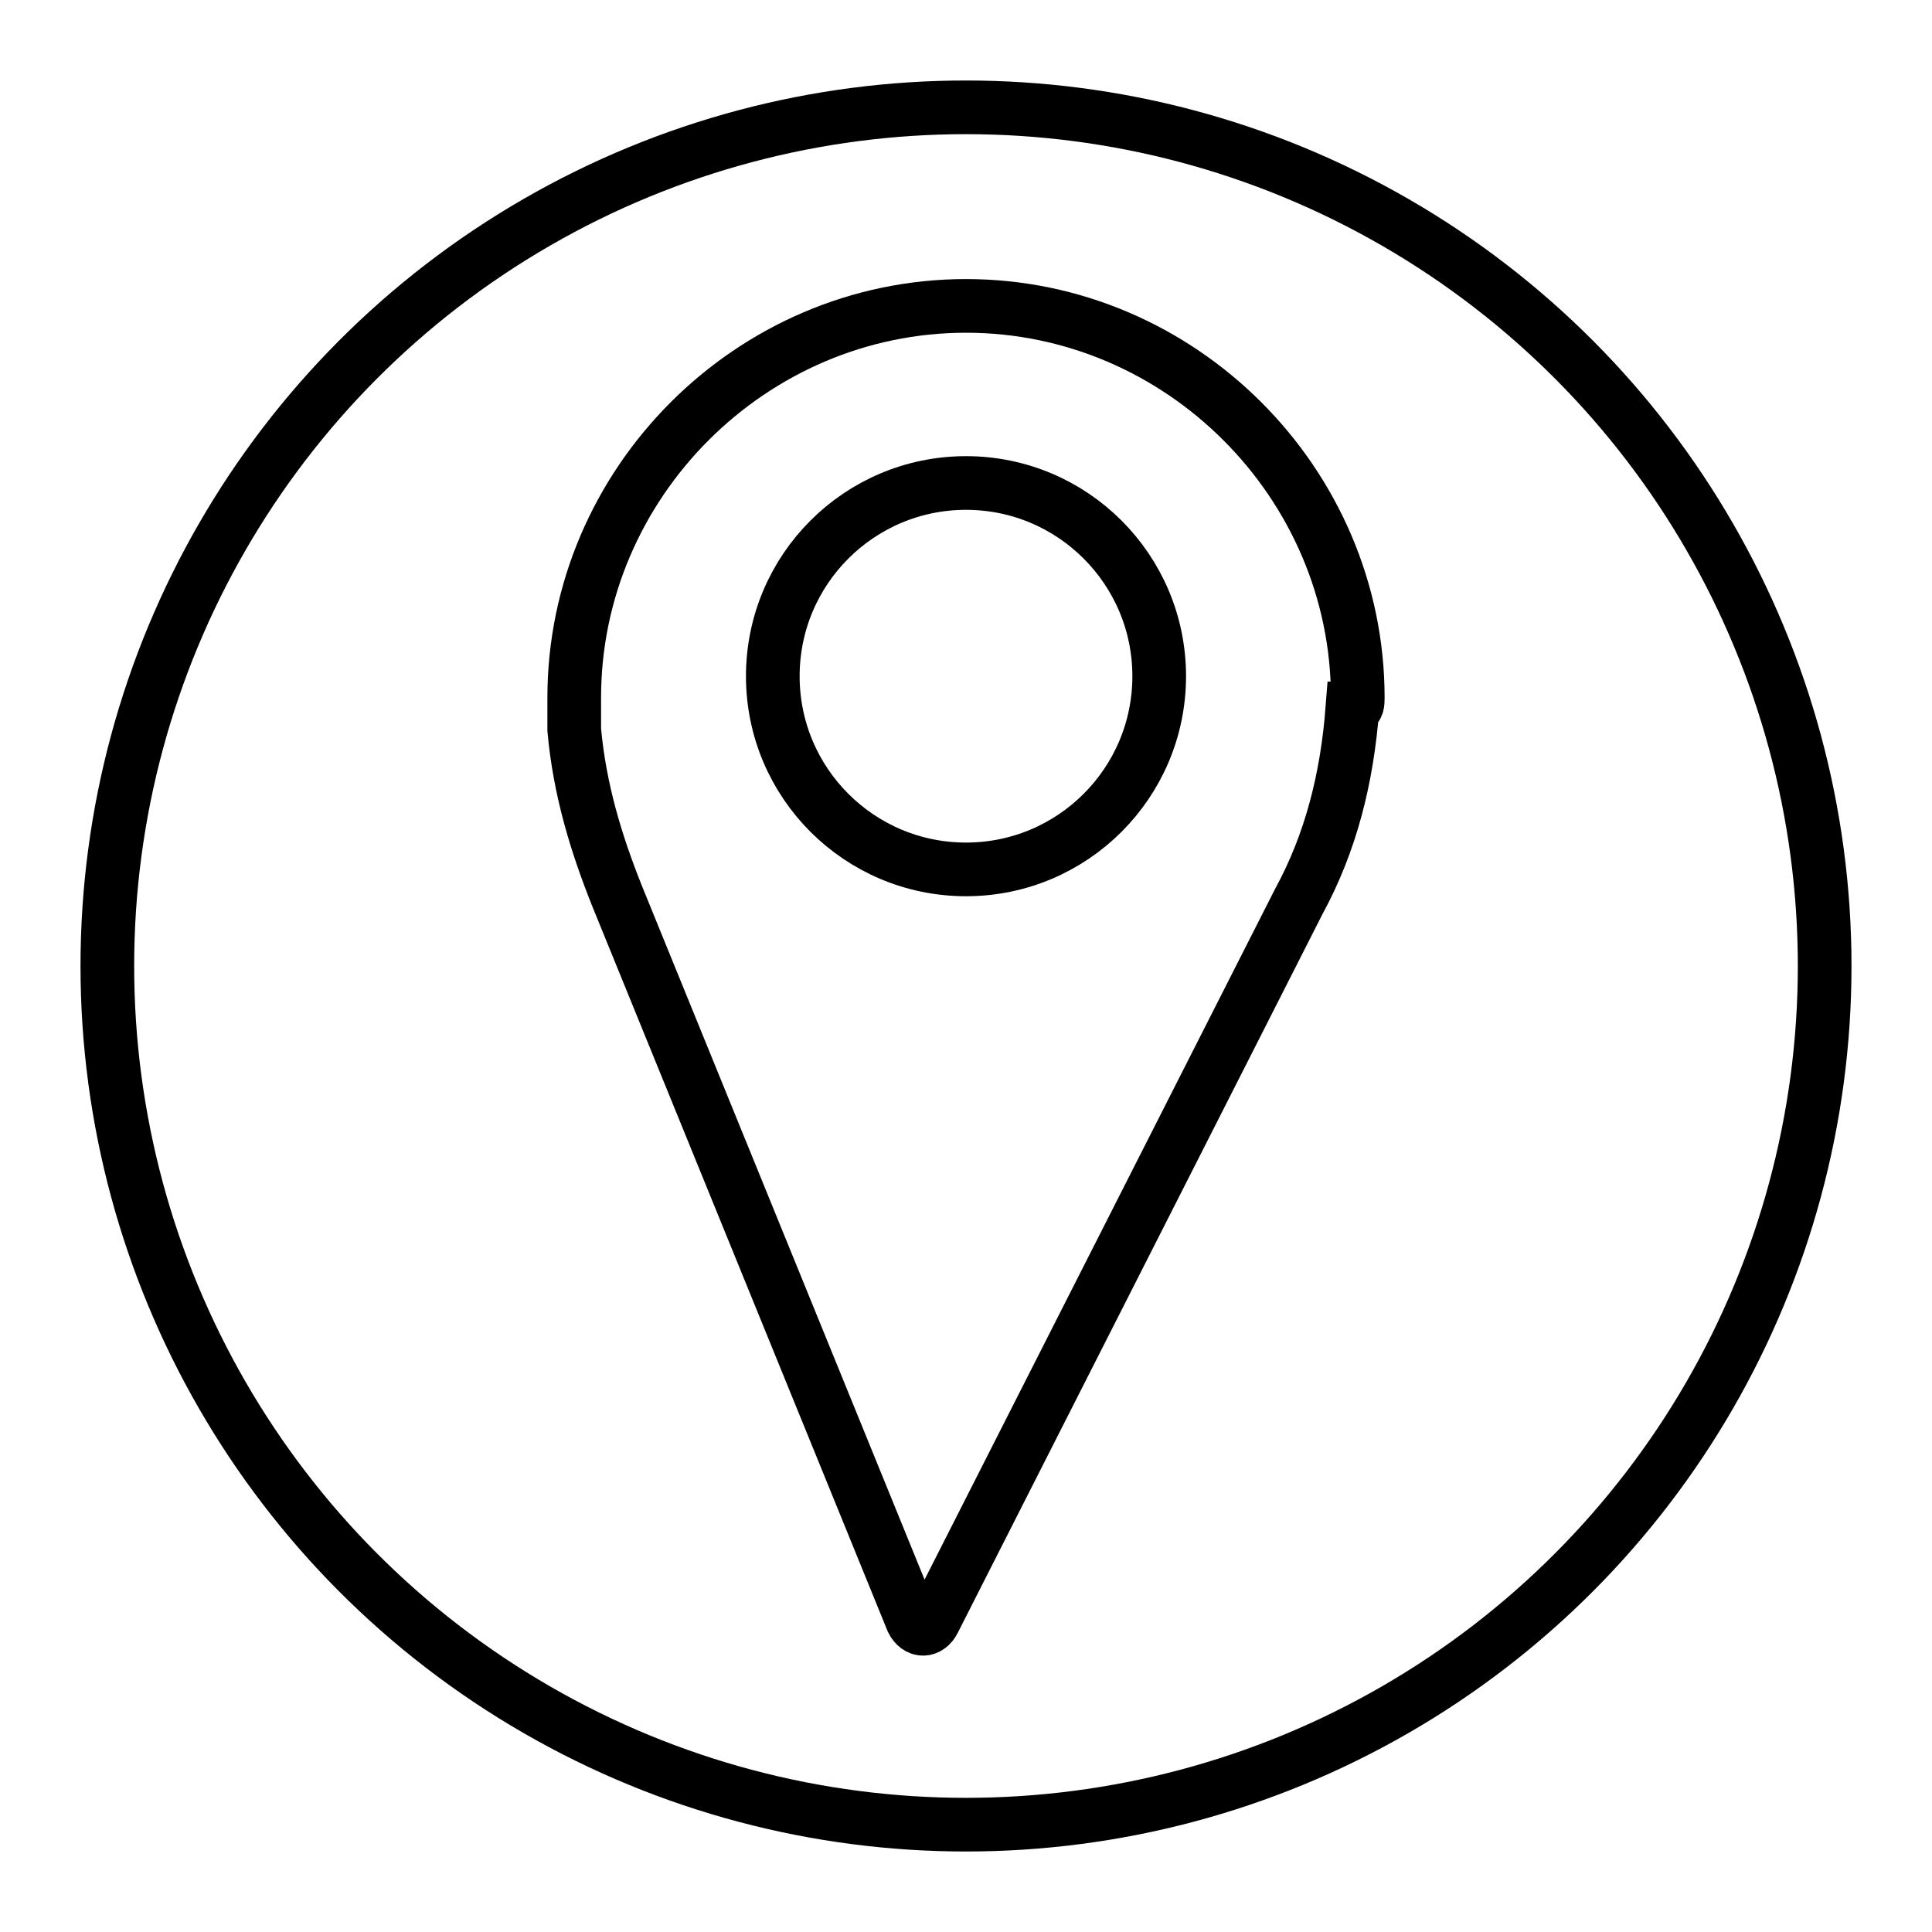
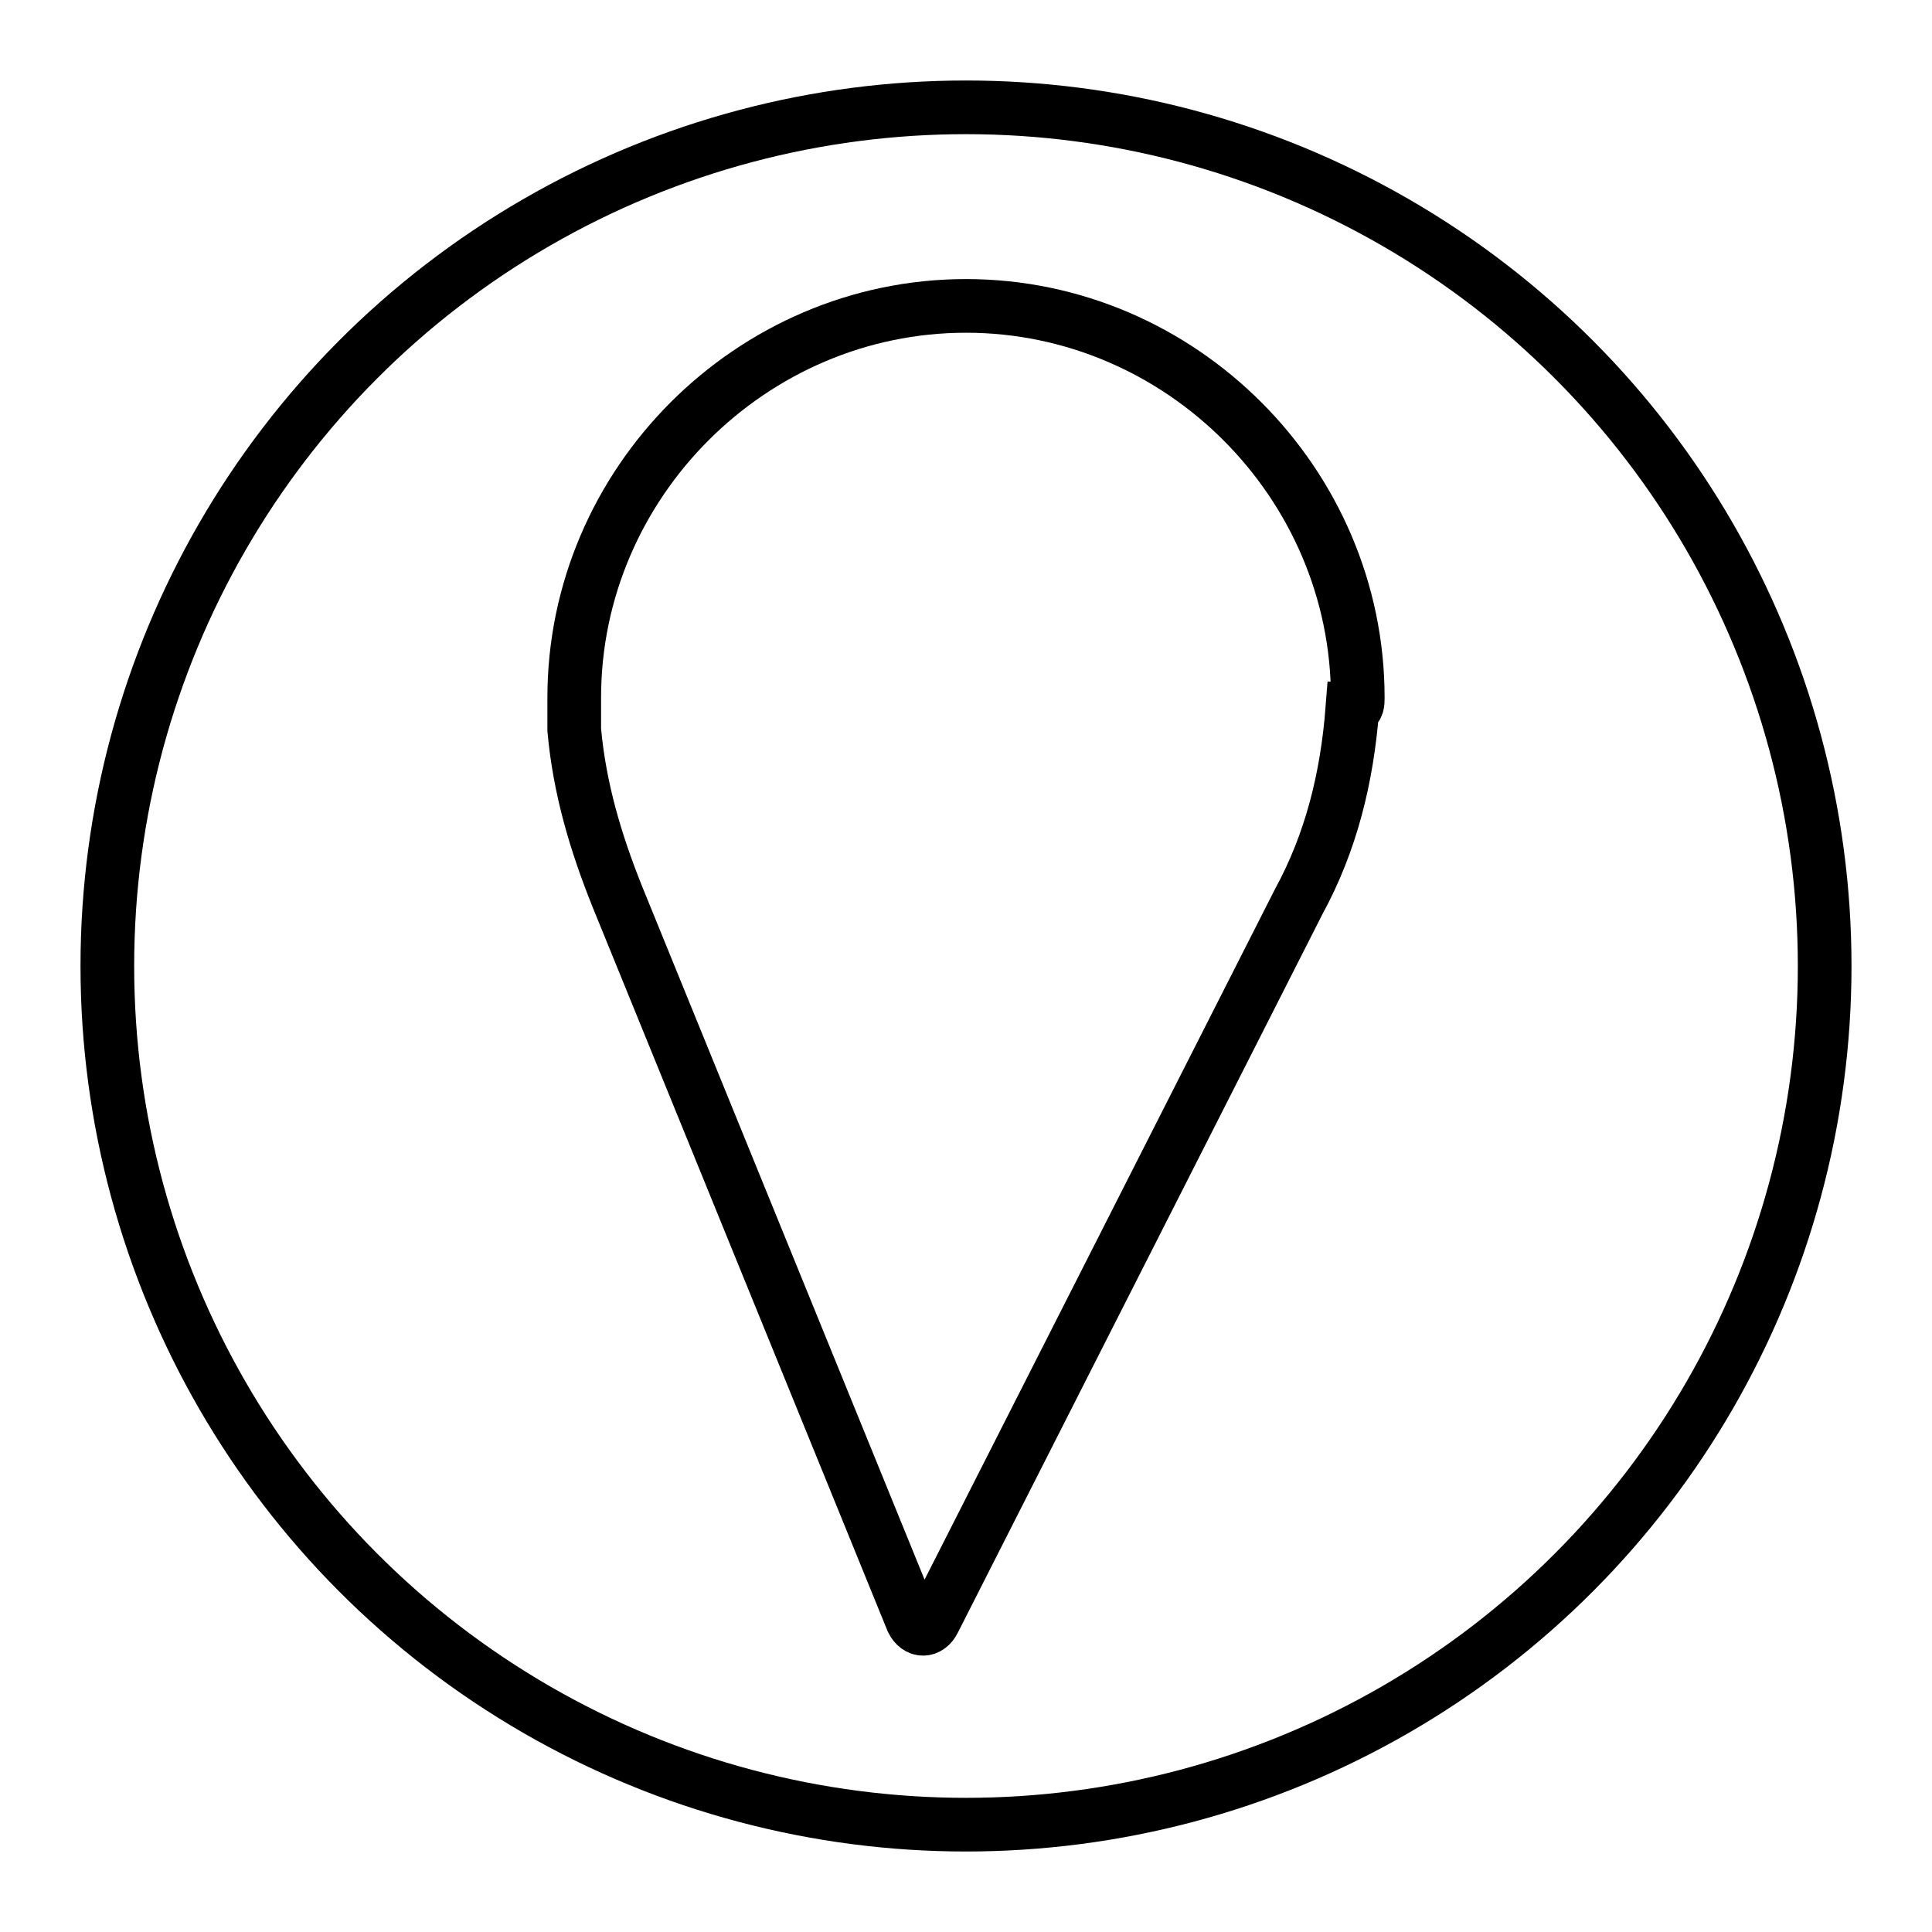
<svg xmlns="http://www.w3.org/2000/svg" version="1.1" id="图层_1" x="0px" y="0px" viewBox="0 0 36 36" style="enable-background:new 0 0 36 36;" xml:space="preserve">
  <style type="text/css">
	.st0{fill:none;stroke:#000000;stroke-miterlimit:10;}
</style>
  <g>
    <circle class="st0" cx="18" cy="18" r="16" />
    <g>
      <path class="st0" d="M25.3,13c0-4-3.3-7.3-7.3-7.3S10.7,9,10.7,13c0,0.2,0,0.4,0,0.6c0.1,1.1,0.4,2.1,0.8,3.1l5.5,13.5    c0.1,0.2,0.3,0.2,0.4,0l6.8-13.4c0.6-1.1,0.9-2.3,1-3.6C25.3,13.2,25.3,13.1,25.3,13z" />
-       <circle class="st0" cx="18" cy="12.6" r="3.6" />
    </g>
  </g>
</svg>